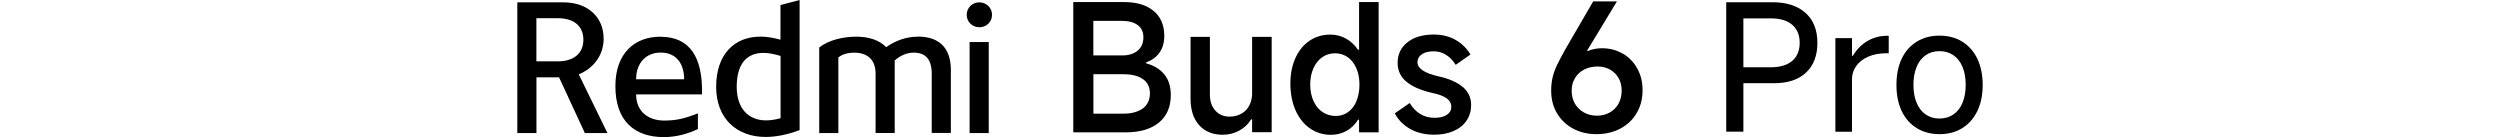
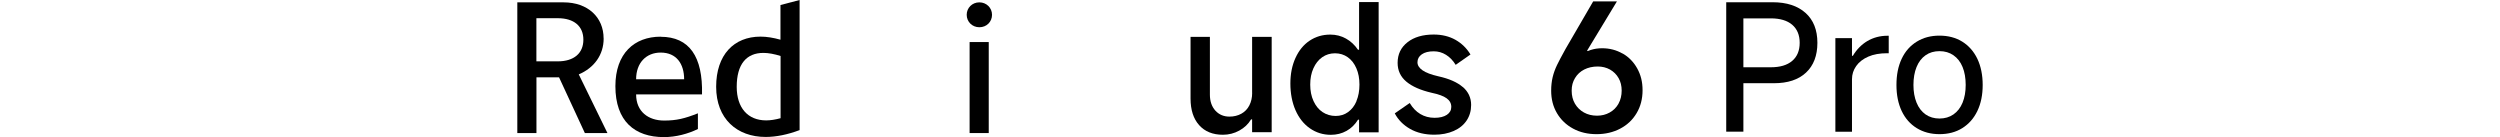
<svg xmlns="http://www.w3.org/2000/svg" id="a" width="456.01" height="25" viewBox="0 0 456.01 25">
  <g id="b">
    <path d="m178.64.43c-1.32,0-2.31,1.02-2.31,2.27s.99,2.27,2.31,2.27,2.31-.99,2.31-2.27-1.02-2.27-2.31-2.27Z" />
    <rect x="176.86" y="7.67" width="3.49" height="16.6" />
-     <path d="m167.4,6.69c-2.04,0-4.02.69-5.76,1.91-1.25-1.29-3.16-1.91-5.46-1.91-2.47,0-5.11.66-6.75,1.97v15.61h3.49v-13.8c.72-.56,1.68-.86,2.9-.86,2.2,0,3.89,1.09,3.89,3.82v10.83h3.49v-13.24c.99-.86,2.17-1.42,3.46-1.42,2.04,0,3.29,1.09,3.29,3.82v10.83h3.49v-11.49c0-4.08-2.2-6.09-6.03-6.09h0v.02Z" />
    <path d="m142.35,7.24c-1.29-.36-2.5-.56-3.62-.56-4.87,0-8.1,3.32-8.1,9.15s3.79,9.15,9.03,9.15c1.91,0,4.02-.43,6.19-1.25V0l-3.49.92v6.32h0Zm.03,14.32c-.95.26-1.84.4-2.63.4-3.36,0-5.37-2.31-5.37-6.12,0-4.15,1.78-6.19,4.87-6.19.92,0,1.97.2,3.13.56v11.36h0Z" />
    <path d="m120.51,6.69c-4.81,0-8.26,3.06-8.26,9.03,0,6.39,3.52,9.29,8.86,9.29,2.17,0,4.41-.6,6.19-1.48v-2.86c-2.4.95-3.89,1.32-6.16,1.32-2.86,0-5.11-1.61-5.11-4.77h12.02c.17-6.88-2.31-10.51-7.54-10.51h0v-.02Zm-4.48,7.77c0-3,1.84-4.87,4.48-4.87,2.9,0,4.28,2.08,4.28,4.87h-8.76Z" />
    <path d="m110.1,7.01c0-3.85-2.86-6.58-7.31-6.58h-8.43v23.84h3.49v-10.17h4.12l4.71,10.17h4.12l-5.23-10.7c2.8-1.19,4.54-3.56,4.54-6.55h0Zm-8.37,4.18h-3.89V3.32h3.89c2.97,0,4.68,1.45,4.68,3.92s-1.71,3.95-4.68,3.95Z" />
-     <path d="m209.07,11.55v-.19c1.03-.34,1.83-.93,2.42-1.75.59-.83.88-1.84.88-3.07,0-1.95-.65-3.46-1.94-4.54-1.3-1.08-3.08-1.62-5.35-1.62h-9.31v23.76h9.6c2.57,0,4.57-.6,6.02-1.78,1.44-1.19,2.17-2.86,2.17-5.02,0-1.56-.4-2.83-1.2-3.79-.8-.97-1.9-1.62-3.29-1.99h0Zm-4.43-7.74c1.22,0,2.18.25,2.87.76.7.5,1.05,1.24,1.05,2.2,0,1.07-.35,1.89-1.05,2.47s-1.63.87-2.81.87h-5.27V3.81h5.21Zm3.81,15.97c-.87.63-2.04.95-3.52.95h-5.49v-7.19h5.52c1.47,0,2.64.29,3.5.88s1.29,1.46,1.29,2.62-.43,2.11-1.3,2.75h0Z" />
    <path d="m228.4,16.94c0,.86-.17,1.61-.51,2.28s-.83,1.17-1.46,1.52-1.36.53-2.17.53c-1.05,0-1.9-.36-2.57-1.09-.66-.73-1-1.7-1-2.92V6.73h-3.53v11.24c0,2.08.53,3.7,1.57,4.86,1.05,1.17,2.49,1.75,4.33,1.75,1.07,0,2.06-.25,2.99-.76s1.64-1.19,2.15-2.04h.19v2.34h3.57V6.73h-3.57v10.21h0Z" />
    <path d="m247.89,9.07h-.19c-.6-.88-1.33-1.56-2.2-2.04s-1.81-.72-2.84-.72c-1.41,0-2.67.37-3.78,1.11s-1.96,1.79-2.58,3.15-.93,2.92-.93,4.67.31,3.44.93,4.85,1.49,2.52,2.62,3.31,2.4,1.19,3.84,1.19c1.05,0,2-.24,2.86-.72s1.55-1.16,2.09-2.04h.19v2.31h3.57V.38h-3.57v8.7h0Zm-.45,9.36c-.36.87-.88,1.53-1.54,2.01s-1.42.71-2.28.71-1.69-.24-2.39-.71-1.24-1.14-1.64-2.01-.6-1.87-.6-3,.19-2.1.58-2.97.92-1.54,1.6-2.02c.69-.48,1.46-.72,2.34-.72s1.65.24,2.33.72,1.2,1.16,1.57,2.02c.38.87.56,1.86.56,2.97s-.18,2.13-.55,3h.02Z" />
    <path d="m266.82,15.88c-1.02-.88-2.5-1.53-4.45-1.96-1.31-.3-2.27-.66-2.89-1.09s-.93-.92-.93-1.47c0-.6.26-1.08.79-1.45s1.25-.55,2.17-.55c.82,0,1.56.21,2.25.64s1.28,1.04,1.76,1.83l2.7-1.89c-.69-1.14-1.59-2.02-2.73-2.67-1.14-.64-2.46-.97-3.98-.97-1.99,0-3.59.47-4.78,1.41-1.2.94-1.8,2.19-1.8,3.76,0,1.39.53,2.53,1.59,3.42s2.61,1.57,4.64,2.04c1.24.26,2.15.59,2.71,1,.57.41.85.93.85,1.57,0,.6-.27,1.08-.8,1.44-.54.36-1.29.55-2.25.55s-1.83-.23-2.6-.69-1.41-1.13-1.93-2.01l-2.73,1.89c.62,1.18,1.55,2.12,2.79,2.83,1.24.71,2.72,1.06,4.43,1.06,1.32,0,2.5-.23,3.53-.68s1.81-1.09,2.36-1.91c.55-.83.82-1.77.82-2.84,0-1.3-.51-2.4-1.52-3.28h0v.02Z" />
    <path d="m295.96,9.77c-1.12-.64-2.35-.97-3.73-.97-.75,0-1.45.11-2.1.32-.18.06-.35.13-.52.2l-.12-.08,5.44-8.98h-4.33l-5.04,8.67s-.04.08-.06.11-.04.07-.06.11c-.62,1.12-1.1,2.02-1.44,2.73-.34.71-.61,1.44-.79,2.2-.18.76-.27,1.58-.27,2.46,0,1.54.35,2.91,1.06,4.11s1.68,2.13,2.94,2.81c1.25.68,2.68,1.01,4.28,1.01s3.05-.34,4.32-1.01,2.27-1.61,2.99-2.83c.72-1.21,1.08-2.6,1.08-4.16s-.33-2.83-.98-4c-.65-1.16-1.53-2.07-2.65-2.71h-.02Zm-.74,9.15c-.39.69-.92,1.22-1.6,1.6-.69.39-1.46.58-2.31.58-.9,0-1.69-.19-2.39-.58s-1.24-.92-1.64-1.6c-.4-.69-.6-1.47-.6-2.38s.2-1.62.61-2.3.97-1.2,1.68-1.56,1.53-.55,2.46-.55c.84,0,1.58.19,2.25.56.66.38,1.19.9,1.56,1.56.38.66.56,1.42.56,2.28s-.19,1.69-.58,2.38h0Z" />
    <path d="m323.33.41h-8.46v23.61h3.13v-8.84h5.58c2.51,0,4.46-.64,5.84-1.93,1.38-1.29,2.08-3.1,2.08-5.44s-.72-4.16-2.16-5.45-3.44-1.95-6.01-1.95h0Zm3.57,10.7c-.92.78-2.21,1.16-3.89,1.16h-5.01V3.35h5.01c1.68,0,2.98.39,3.89,1.16.91.78,1.37,1.88,1.37,3.3s-.46,2.53-1.37,3.3Z" />
    <path d="m340.62,7.48c-1.08.65-1.97,1.55-2.65,2.7h-.16v-3.22h-3.03v17.07h3.03v-9.57c0-.9.26-1.7.77-2.42.51-.72,1.24-1.29,2.2-1.71s2.11-.62,3.44-.62h.29v-3.19h-.23c-1.36,0-2.58.33-3.67.97h0Z" />
    <path d="m357.93,7.6c-1.18-.73-2.57-1.1-4.16-1.1s-2.95.36-4.15,1.1c-1.2.74-2.11,1.77-2.75,3.13s-.95,2.94-.95,4.77.32,3.39.95,4.74c.64,1.35,1.55,2.39,2.75,3.13,1.19.73,2.57,1.1,4.15,1.1s2.98-.36,4.16-1.1,2.1-1.77,2.75-3.13.97-2.93.97-4.74-.33-3.42-.97-4.77c-.65-1.35-1.57-2.39-2.75-3.13Zm.05,11.13c-.38.92-.94,1.64-1.66,2.14s-1.58.75-2.55.75-1.82-.25-2.54-.75c-.71-.5-1.26-1.21-1.64-2.14s-.57-2.01-.57-3.24.19-2.34.57-3.27.93-1.64,1.64-2.14,1.56-.75,2.54-.75,1.83.25,2.55.75,1.28,1.21,1.66,2.14c.38.92.57,2.02.57,3.27s-.19,2.31-.57,3.24Z" />
  </g>
</svg>